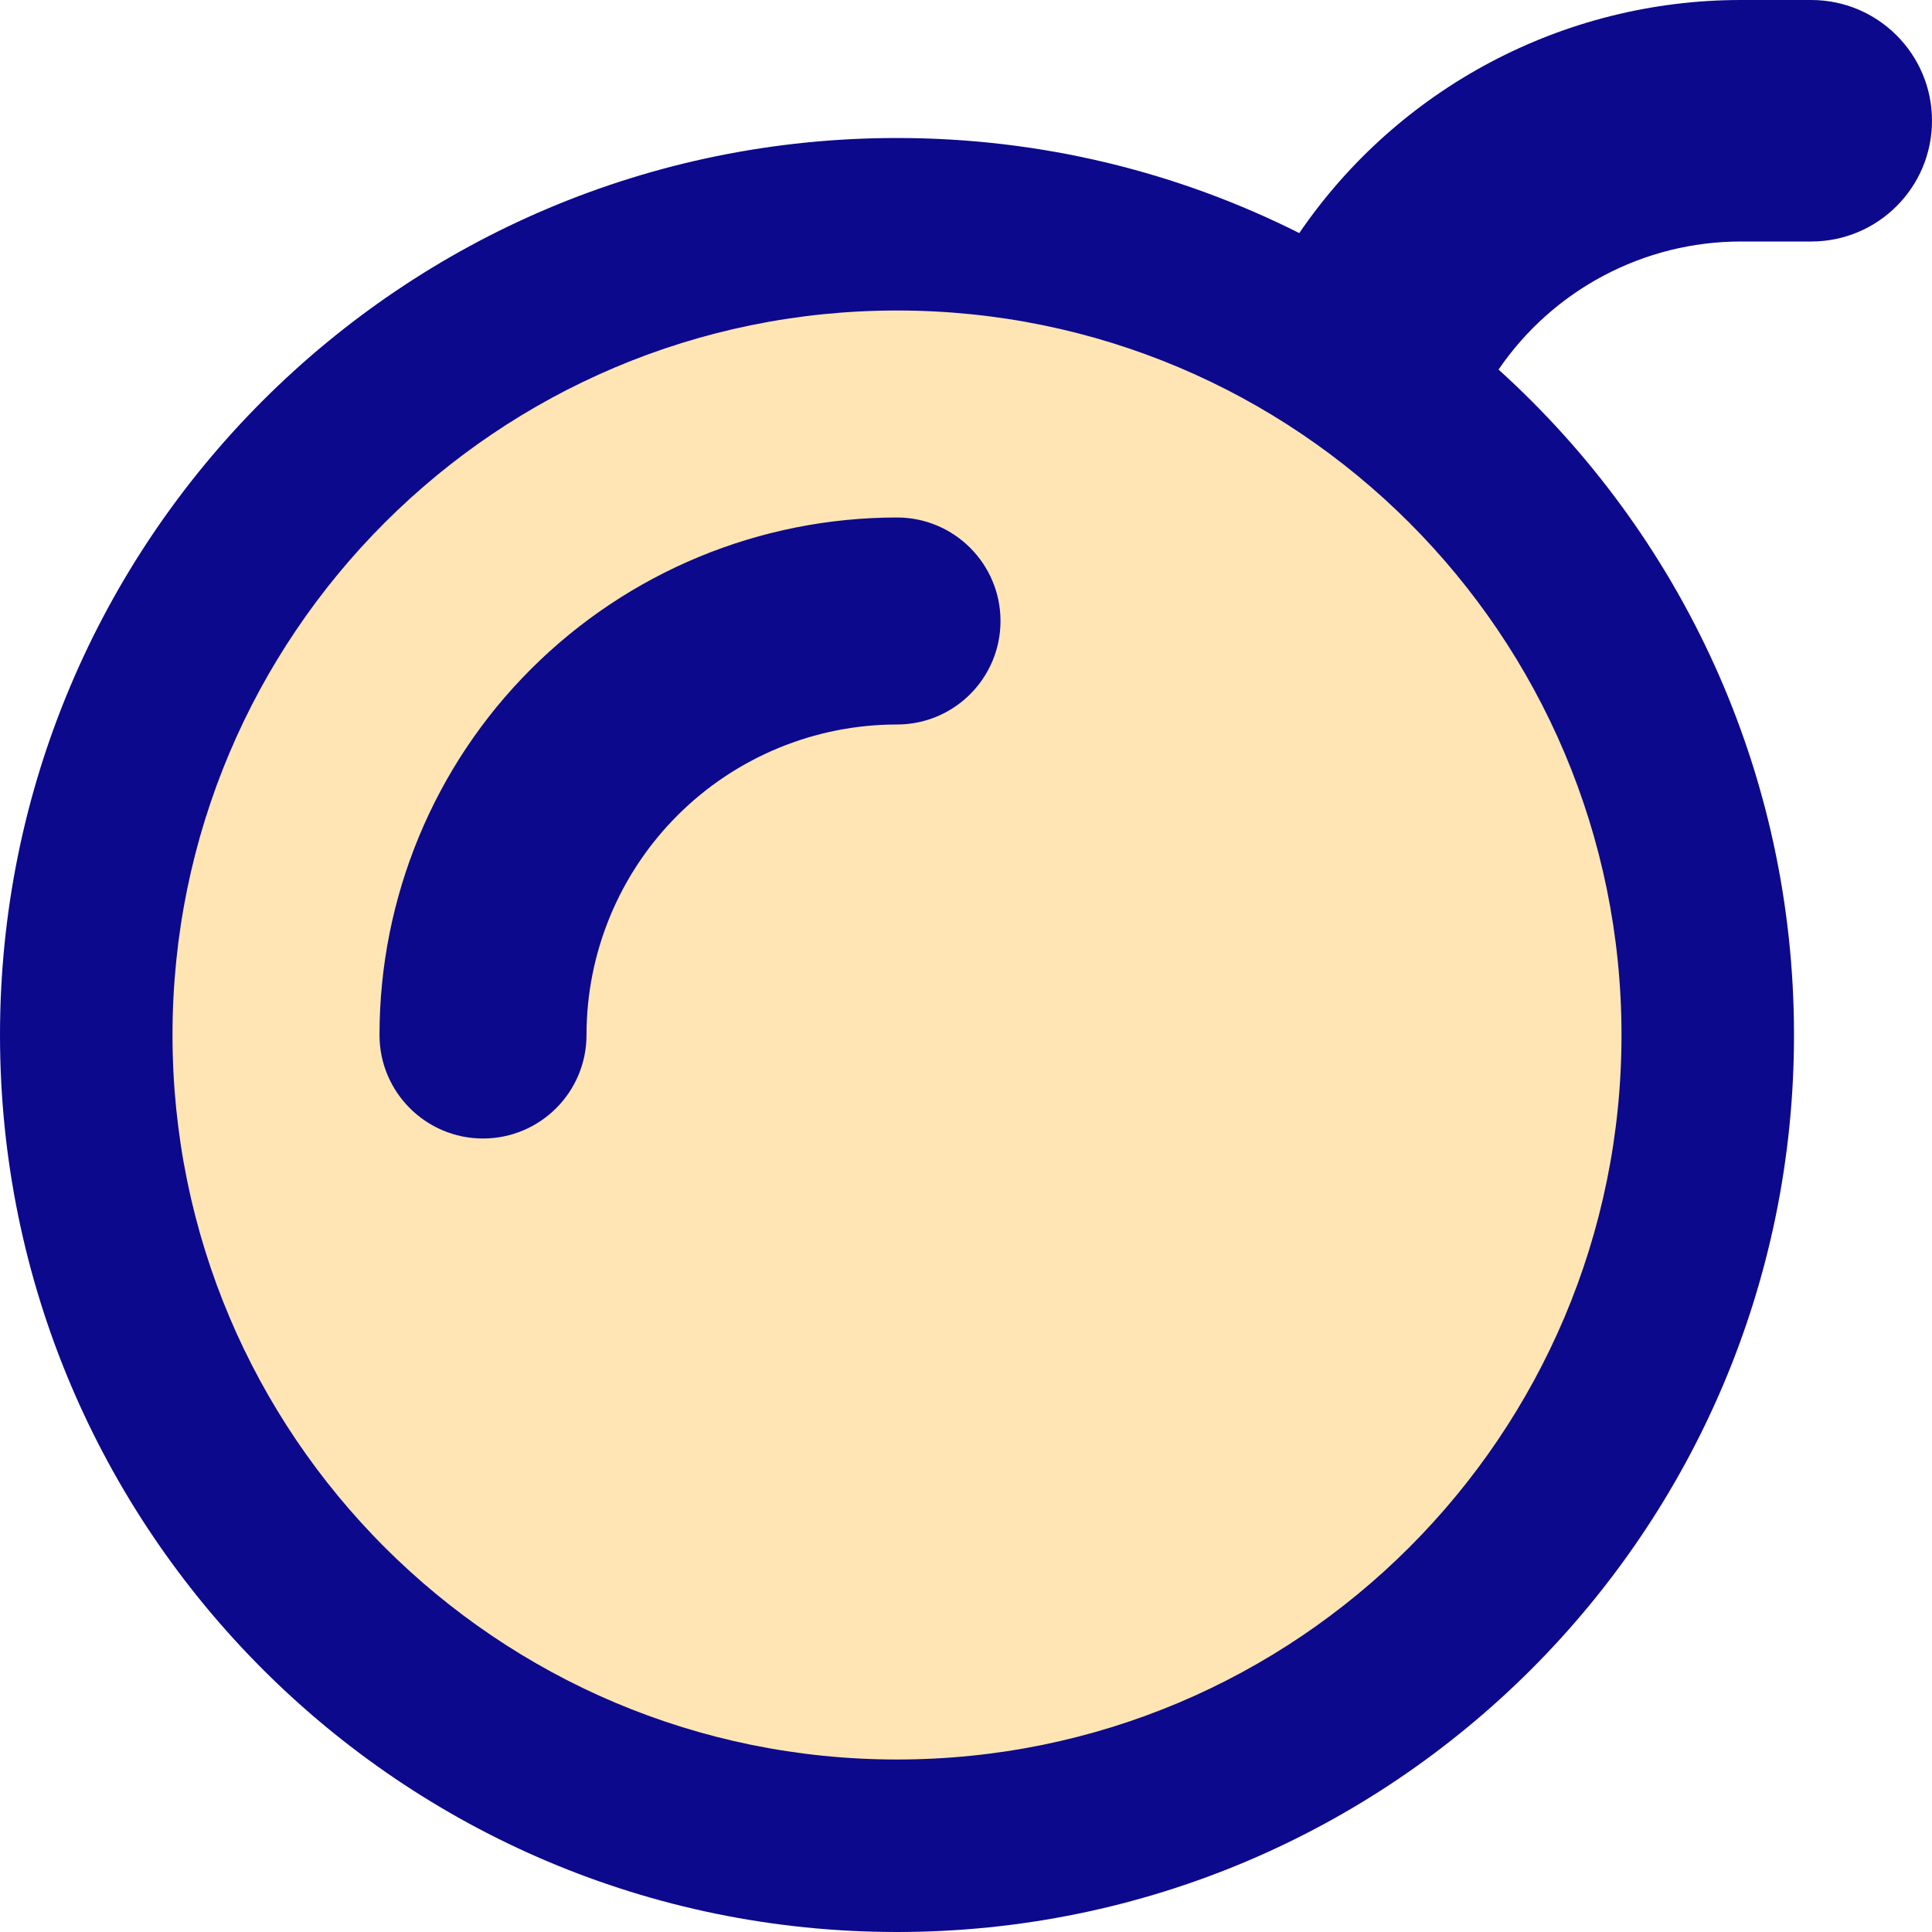
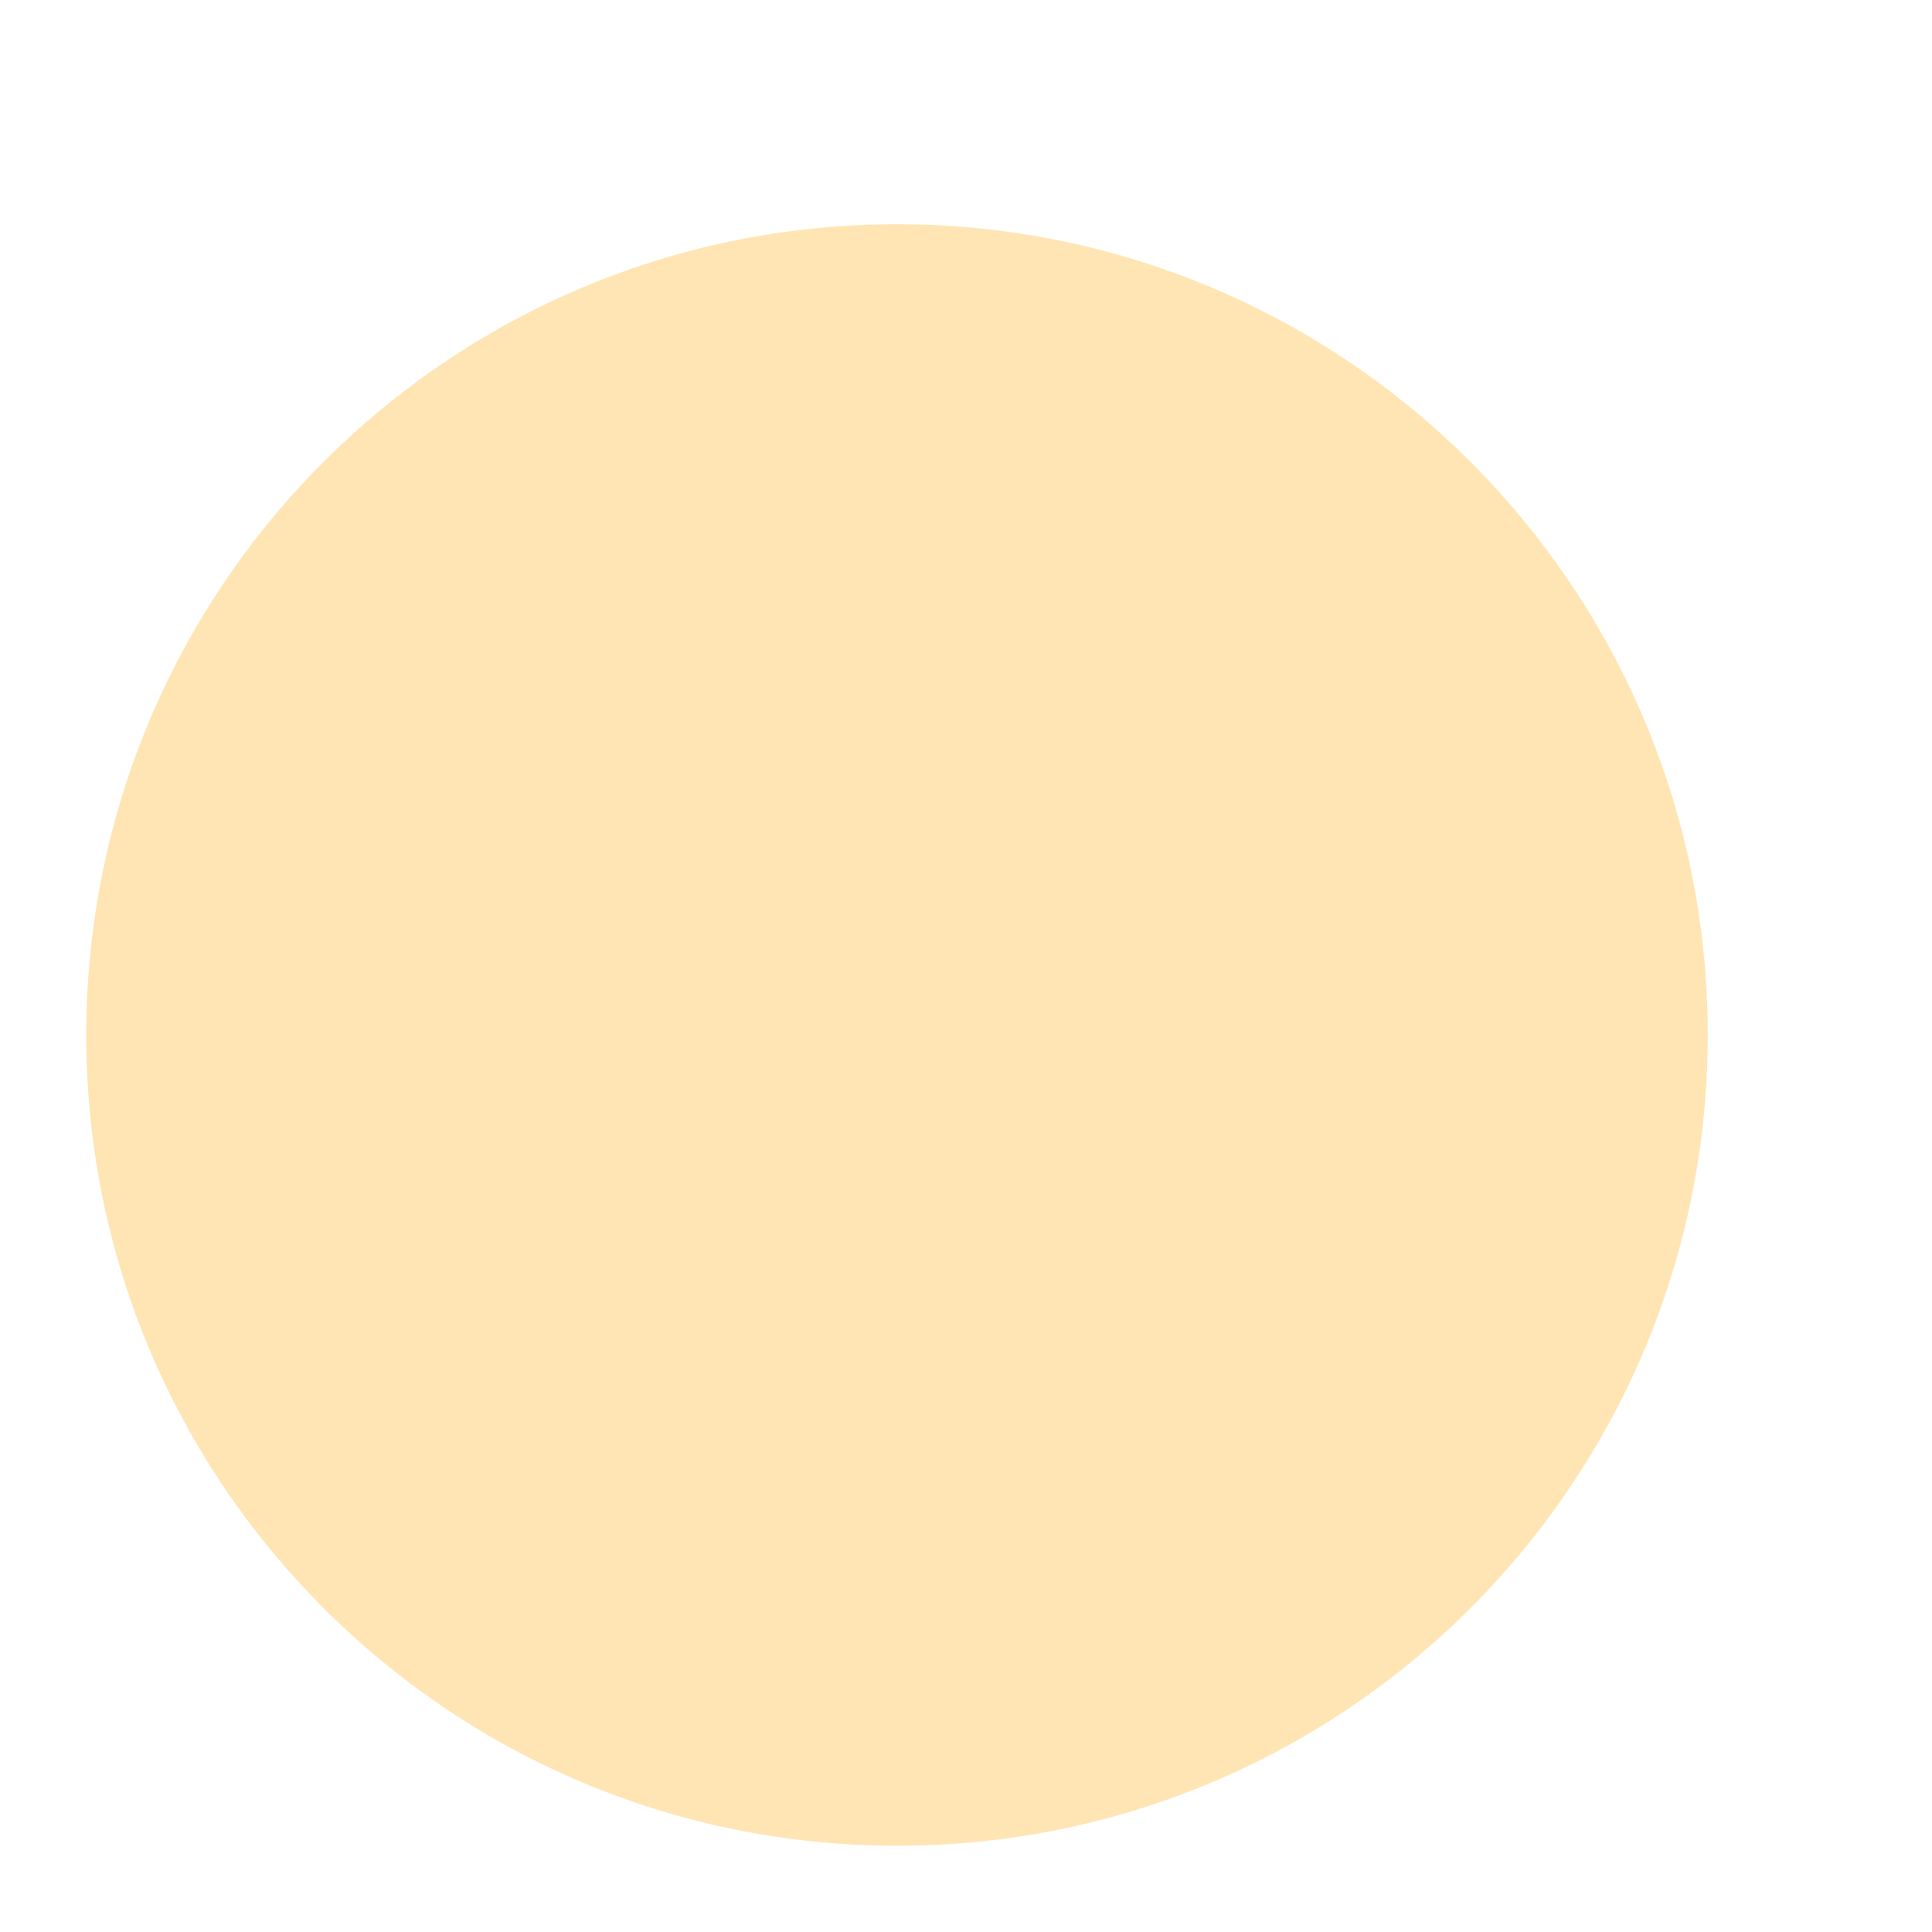
<svg xmlns="http://www.w3.org/2000/svg" fill="none" viewBox="0 0 14 14" id="Bomb--Streamline-Core" height="14" width="14">
  <desc>
    Bomb Streamline Icon: https://streamlinehq.com
  </desc>
  <g id="bomb--delete-bomb-remove">
    <path id="Vector" fill="#ffe5b4" d="M6.5 13.375c3.245 0 5.875 -2.63 5.875 -5.875 0 -3.245 -2.63 -5.875 -5.875 -5.875S0.625 4.255 0.625 7.5c0 3.245 2.63 5.875 5.875 5.875Z" stroke-width="1" />
-     <path id="Union" fill="#0c098c" fill-rule="evenodd" d="M13 7.5c0 -1.913 -0.826 -3.633 -2.141 -4.822 0.394 -0.577 1.05 -0.928 1.756 -0.928h0.51c0.483 0 0.875 -0.392 0.875 -0.875C14 0.392 13.608 0 13.125 0h-0.51C11.328 0 10.133 0.638 9.415 1.689 8.538 1.248 7.548 1 6.5 1 2.91 1 0 3.91 0 7.5 0 11.09 2.91 14 6.5 14c3.59 0 6.5 -2.91 6.5 -6.5ZM6.5 2.25c-2.899 0 -5.25 2.35 -5.25 5.25s2.351 5.25 5.25 5.25c2.9 0 5.25 -2.35 5.25 -5.25S9.399 2.25 6.5 2.25ZM4.909 5.909C5.331 5.487 5.903 5.25 6.5 5.25c0.414 0 0.75 -0.336 0.75 -0.75s-0.336 -0.75 -0.75 -0.75c-0.995 0 -1.948 0.395 -2.652 1.098S2.75 6.505 2.75 7.5c0 0.414 0.336 0.75 0.75 0.75s0.75 -0.336 0.75 -0.75c0 -0.597 0.237 -1.169 0.659 -1.591Z" clip-rule="evenodd" stroke-width="1" />
  </g>
</svg>